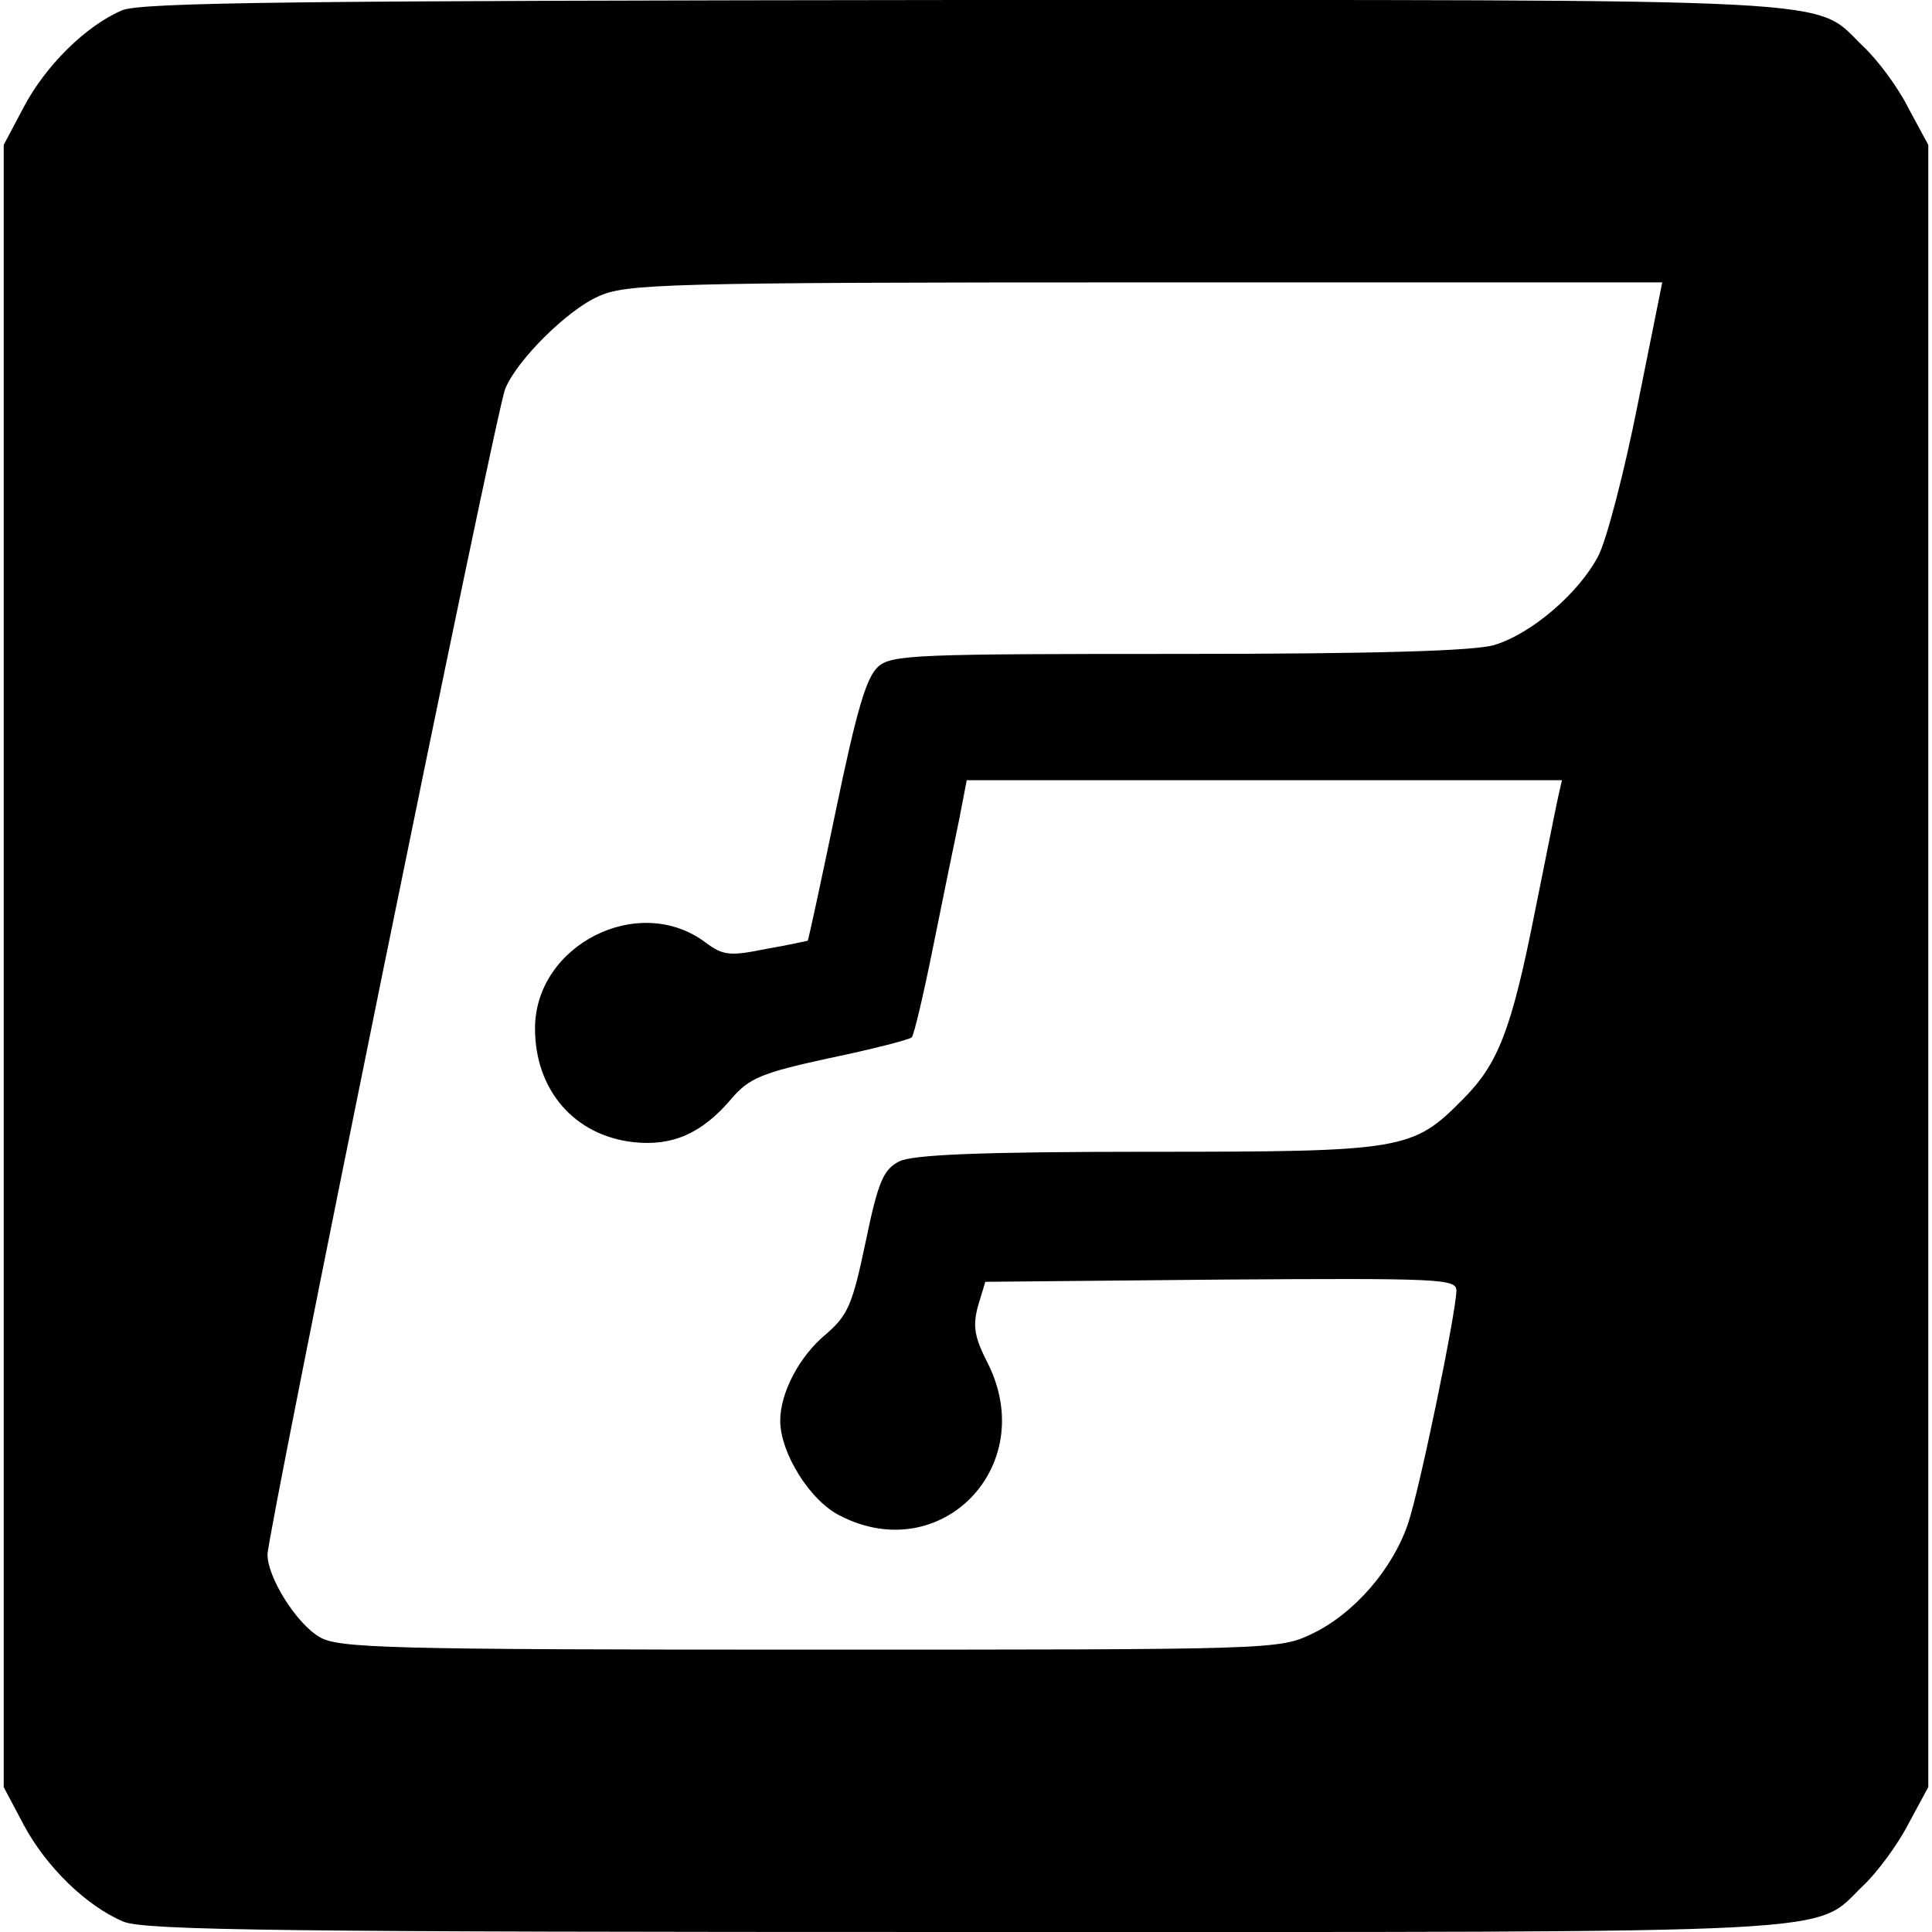
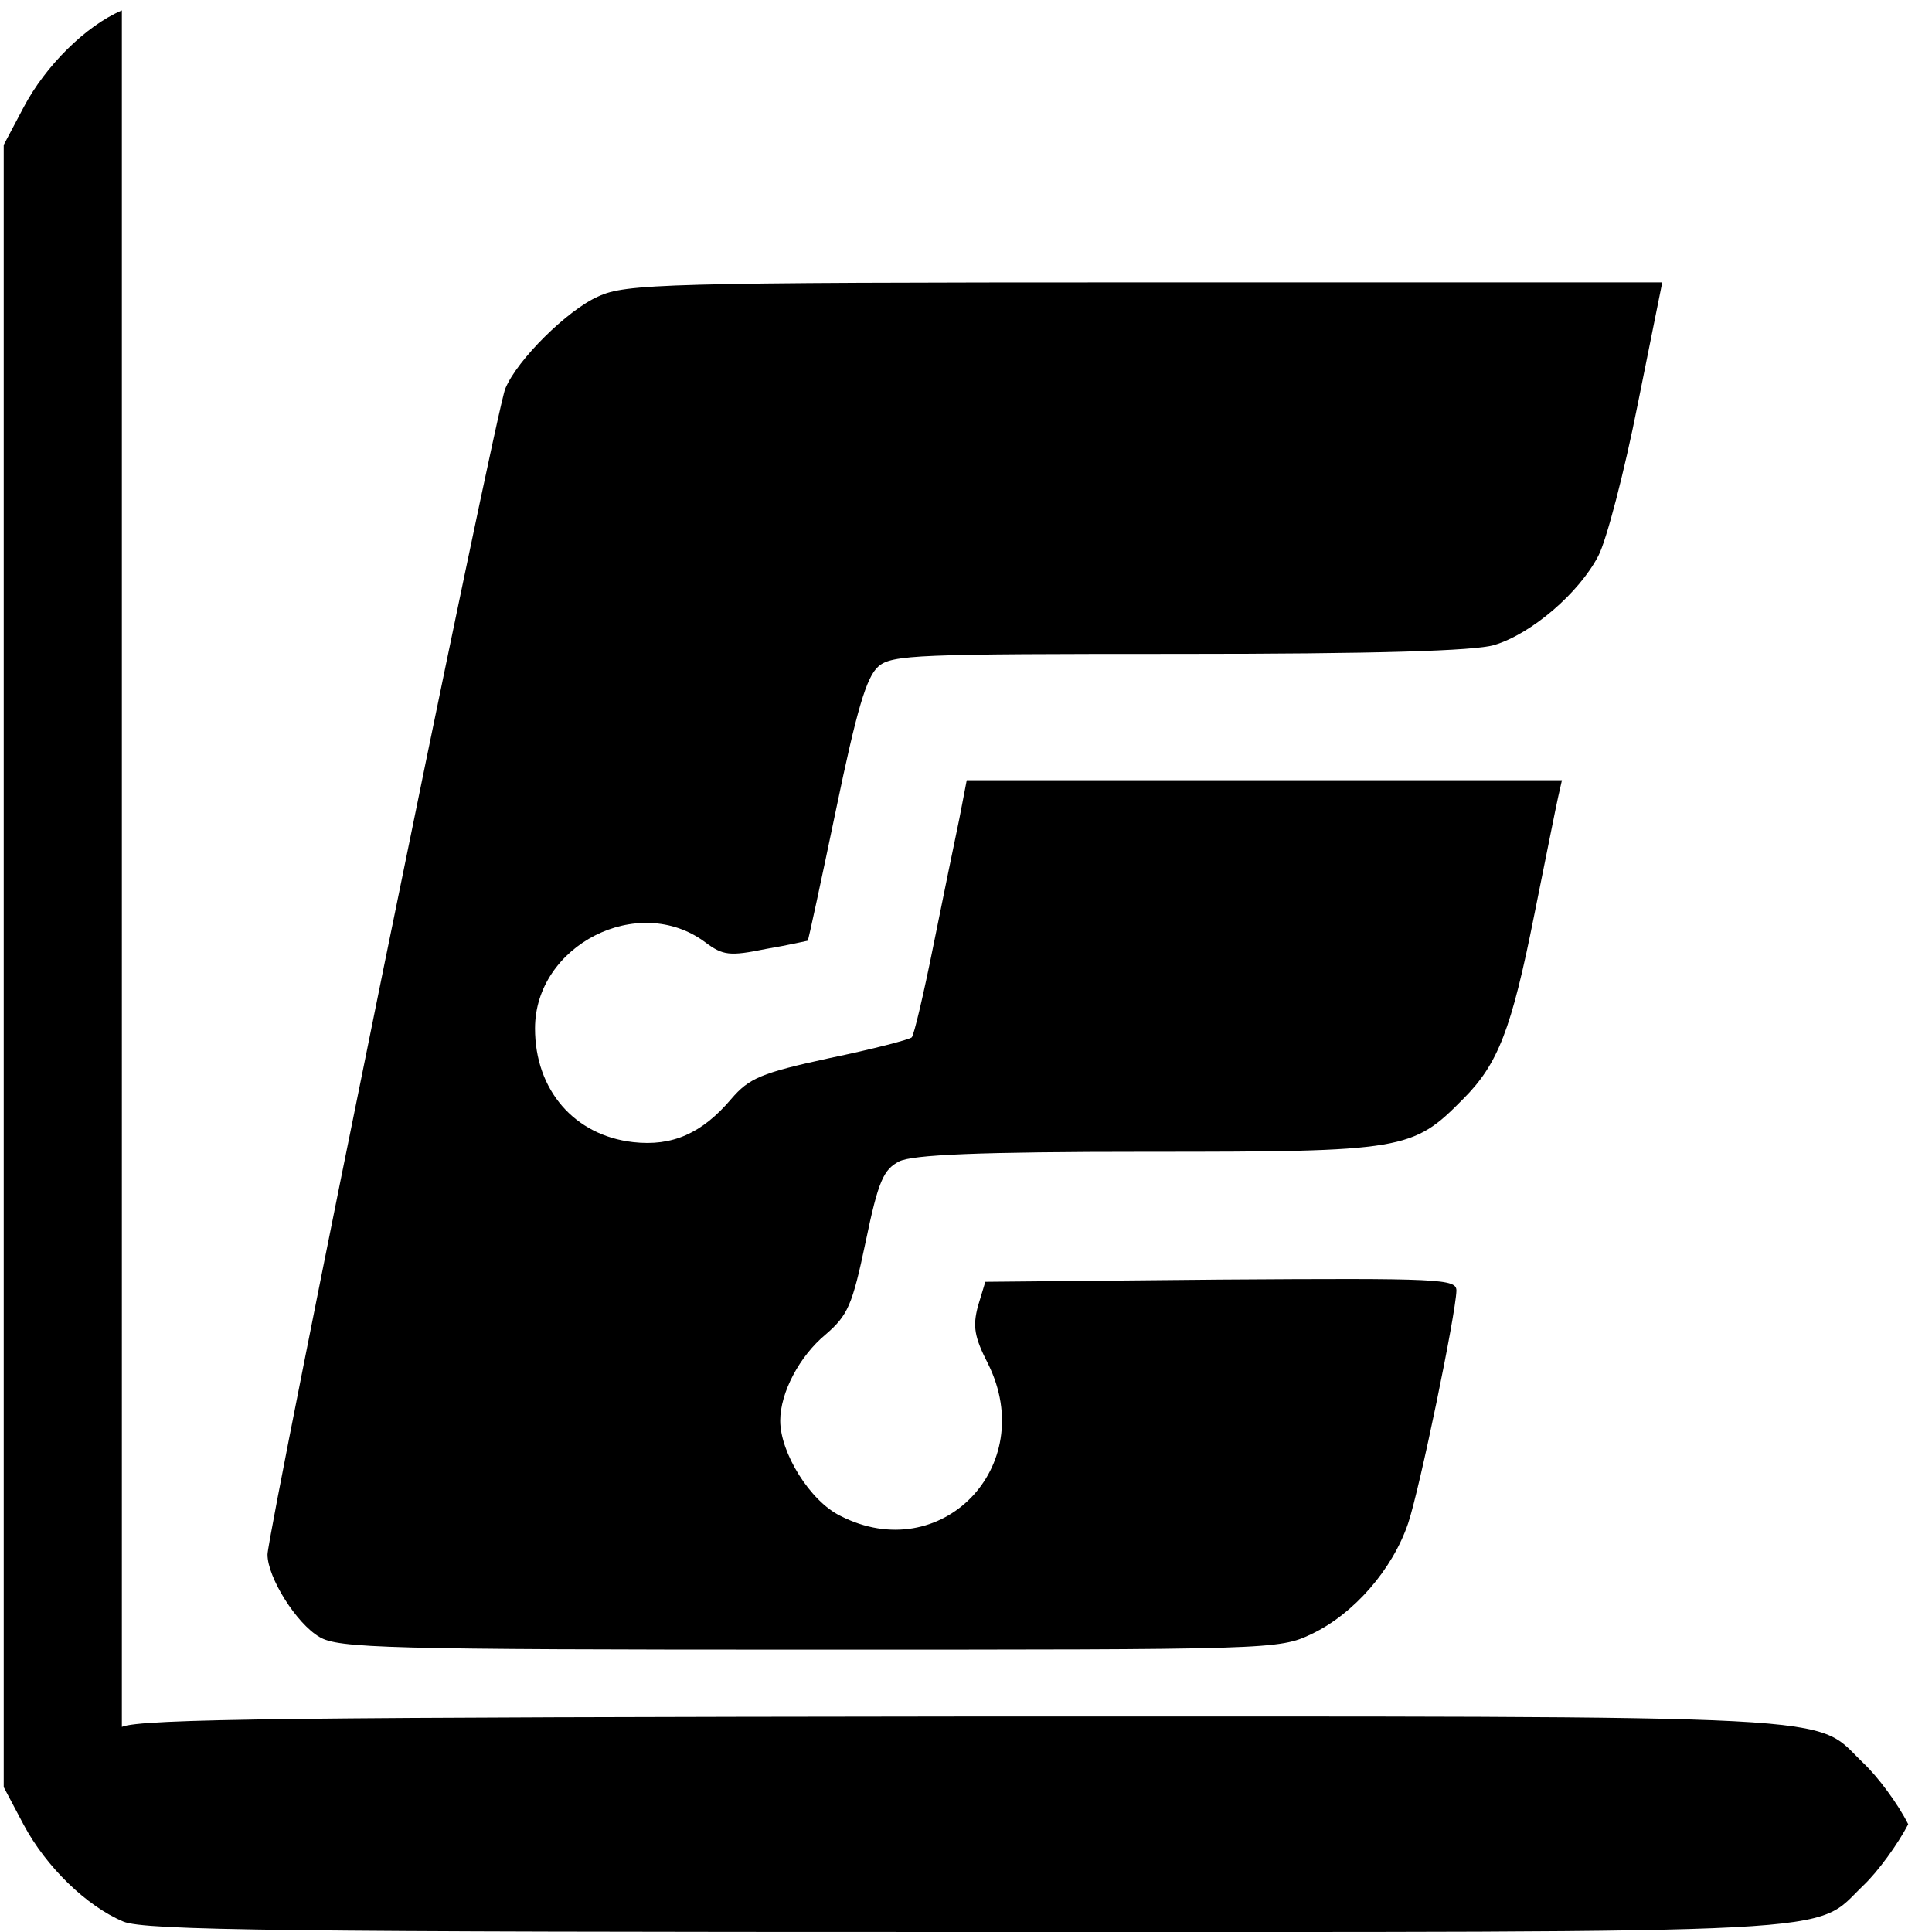
<svg xmlns="http://www.w3.org/2000/svg" version="1.0" width="260pt" height="260pt" viewBox="0 0 260 260" preserveAspectRatio="xMidYMid meet">
  <g transform="translate(0,260) scale(0.1,-0.1)" fill="#000000" stroke="none">
-     <path d="M164 2586 c-49 -21 -103 -75 -132 -130 l-27 -51 0 -1105 0 -1105 27 -51 c30 -56 84 -109 134 -130 28 -12 223 -14 1134 -14 1214 0 1138 -4 1208 63 19 18 46 55 60 82 l27 50 0 1105 0 1105 -27 50 c-14 28 -41 64 -60 82 -70 67 7 63 -1210 63 -899 -1 -1109 -3 -1134 -14z m2040 -530 c-18 -91 -42 -183 -53 -204 -26 -50 -90 -105 -140 -120 -26 -8 -160 -12 -424 -12 -352 0 -387 -1 -405 -17 -16 -14 -29 -58 -57 -193 -20 -96 -37 -175 -38 -176 -1 0 -26 -6 -56 -11 -49 -10 -58 -9 -82 9 -90 67 -229 -4 -229 -116 0 -83 53 -144 132 -153 53 -6 93 12 132 58 24 28 40 35 132 55 58 12 108 25 111 28 3 3 16 58 29 123 13 65 29 142 35 171 l10 52 401 0 400 0 -5 -22 c-3 -13 -17 -84 -32 -158 -31 -156 -49 -202 -96 -249 -68 -69 -79 -71 -424 -71 -229 0 -317 -4 -335 -13 -21 -11 -28 -26 -45 -108 -18 -86 -24 -99 -54 -125 -35 -29 -61 -78 -61 -116 0 -43 40 -108 81 -128 135 -69 267 66 199 204 -19 37 -21 51 -14 78 l10 33 317 3 c297 2 317 1 317 -15 -1 -32 -49 -265 -65 -313 -21 -62 -73 -122 -130 -149 -44 -21 -53 -21 -676 -21 -570 0 -634 2 -659 17 -31 18 -70 80 -70 111 0 29 308 1543 320 1569 16 39 84 106 125 124 37 17 84 19 736 19 l696 0 -33 -164z" />
+     <path d="M164 2586 c-49 -21 -103 -75 -132 -130 l-27 -51 0 -1105 0 -1105 27 -51 c30 -56 84 -109 134 -130 28 -12 223 -14 1134 -14 1214 0 1138 -4 1208 63 19 18 46 55 60 82 c-14 28 -41 64 -60 82 -70 67 7 63 -1210 63 -899 -1 -1109 -3 -1134 -14z m2040 -530 c-18 -91 -42 -183 -53 -204 -26 -50 -90 -105 -140 -120 -26 -8 -160 -12 -424 -12 -352 0 -387 -1 -405 -17 -16 -14 -29 -58 -57 -193 -20 -96 -37 -175 -38 -176 -1 0 -26 -6 -56 -11 -49 -10 -58 -9 -82 9 -90 67 -229 -4 -229 -116 0 -83 53 -144 132 -153 53 -6 93 12 132 58 24 28 40 35 132 55 58 12 108 25 111 28 3 3 16 58 29 123 13 65 29 142 35 171 l10 52 401 0 400 0 -5 -22 c-3 -13 -17 -84 -32 -158 -31 -156 -49 -202 -96 -249 -68 -69 -79 -71 -424 -71 -229 0 -317 -4 -335 -13 -21 -11 -28 -26 -45 -108 -18 -86 -24 -99 -54 -125 -35 -29 -61 -78 -61 -116 0 -43 40 -108 81 -128 135 -69 267 66 199 204 -19 37 -21 51 -14 78 l10 33 317 3 c297 2 317 1 317 -15 -1 -32 -49 -265 -65 -313 -21 -62 -73 -122 -130 -149 -44 -21 -53 -21 -676 -21 -570 0 -634 2 -659 17 -31 18 -70 80 -70 111 0 29 308 1543 320 1569 16 39 84 106 125 124 37 17 84 19 736 19 l696 0 -33 -164z" />
  </g>
</svg>